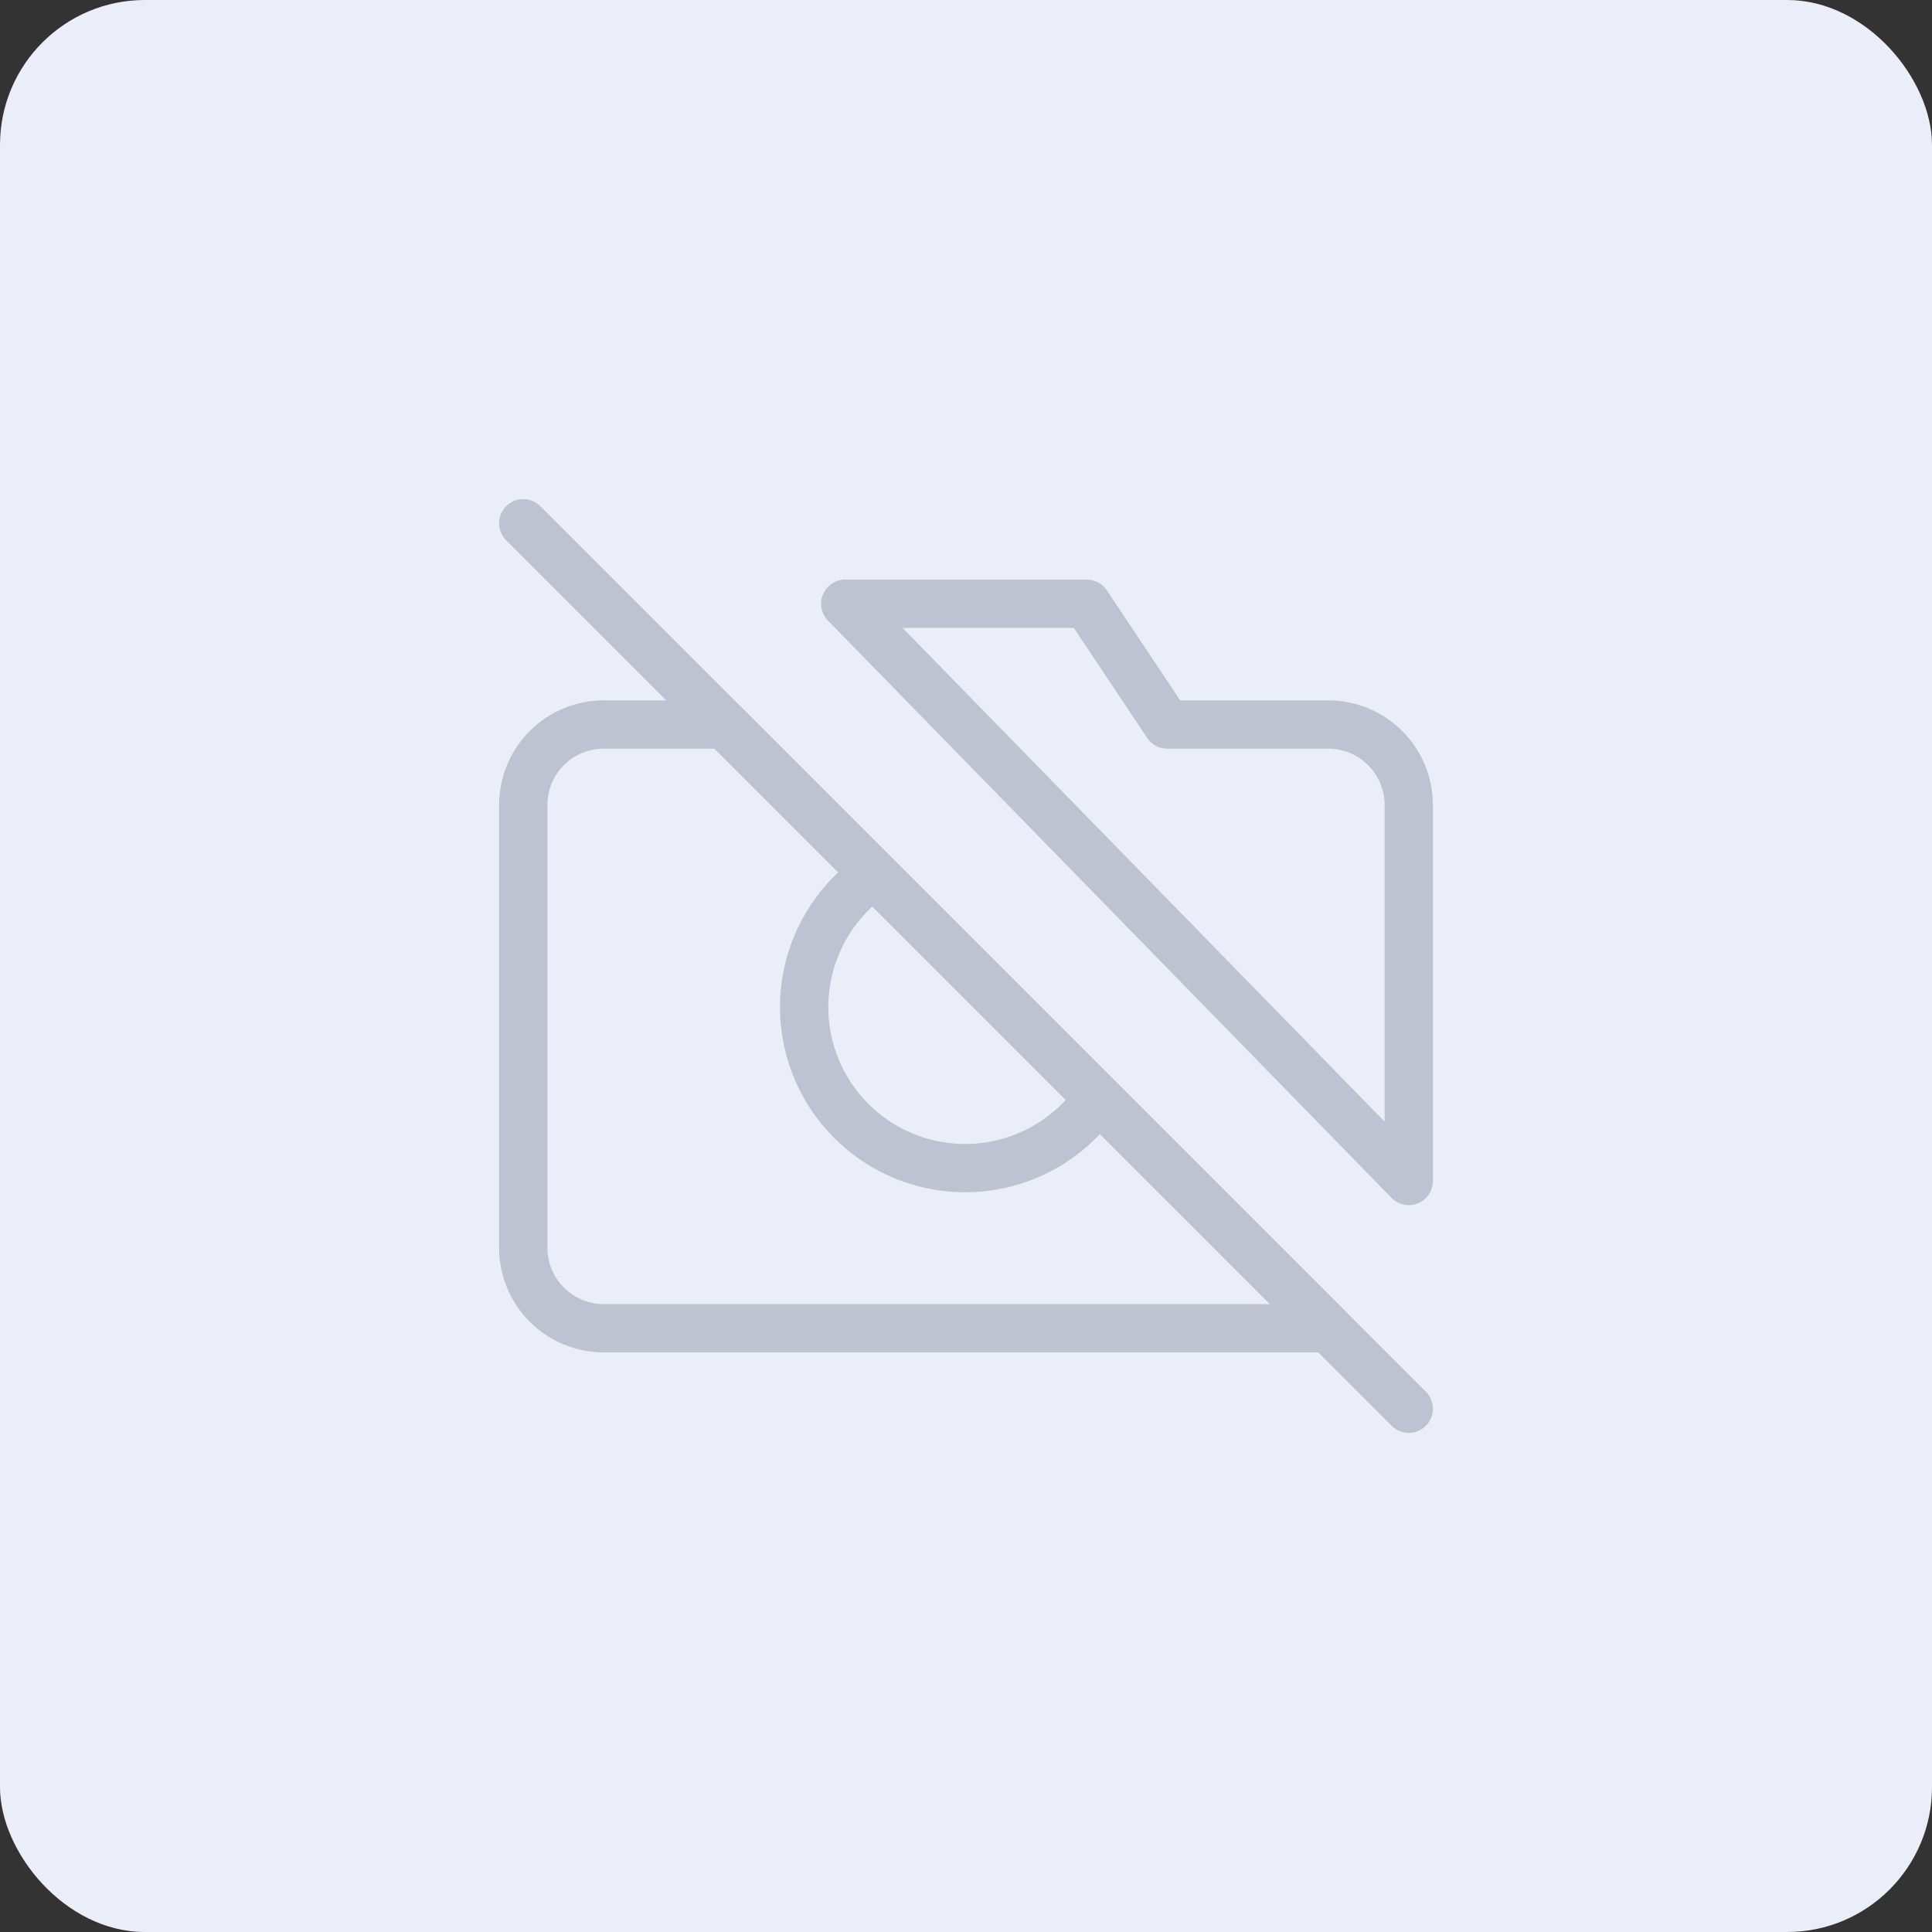
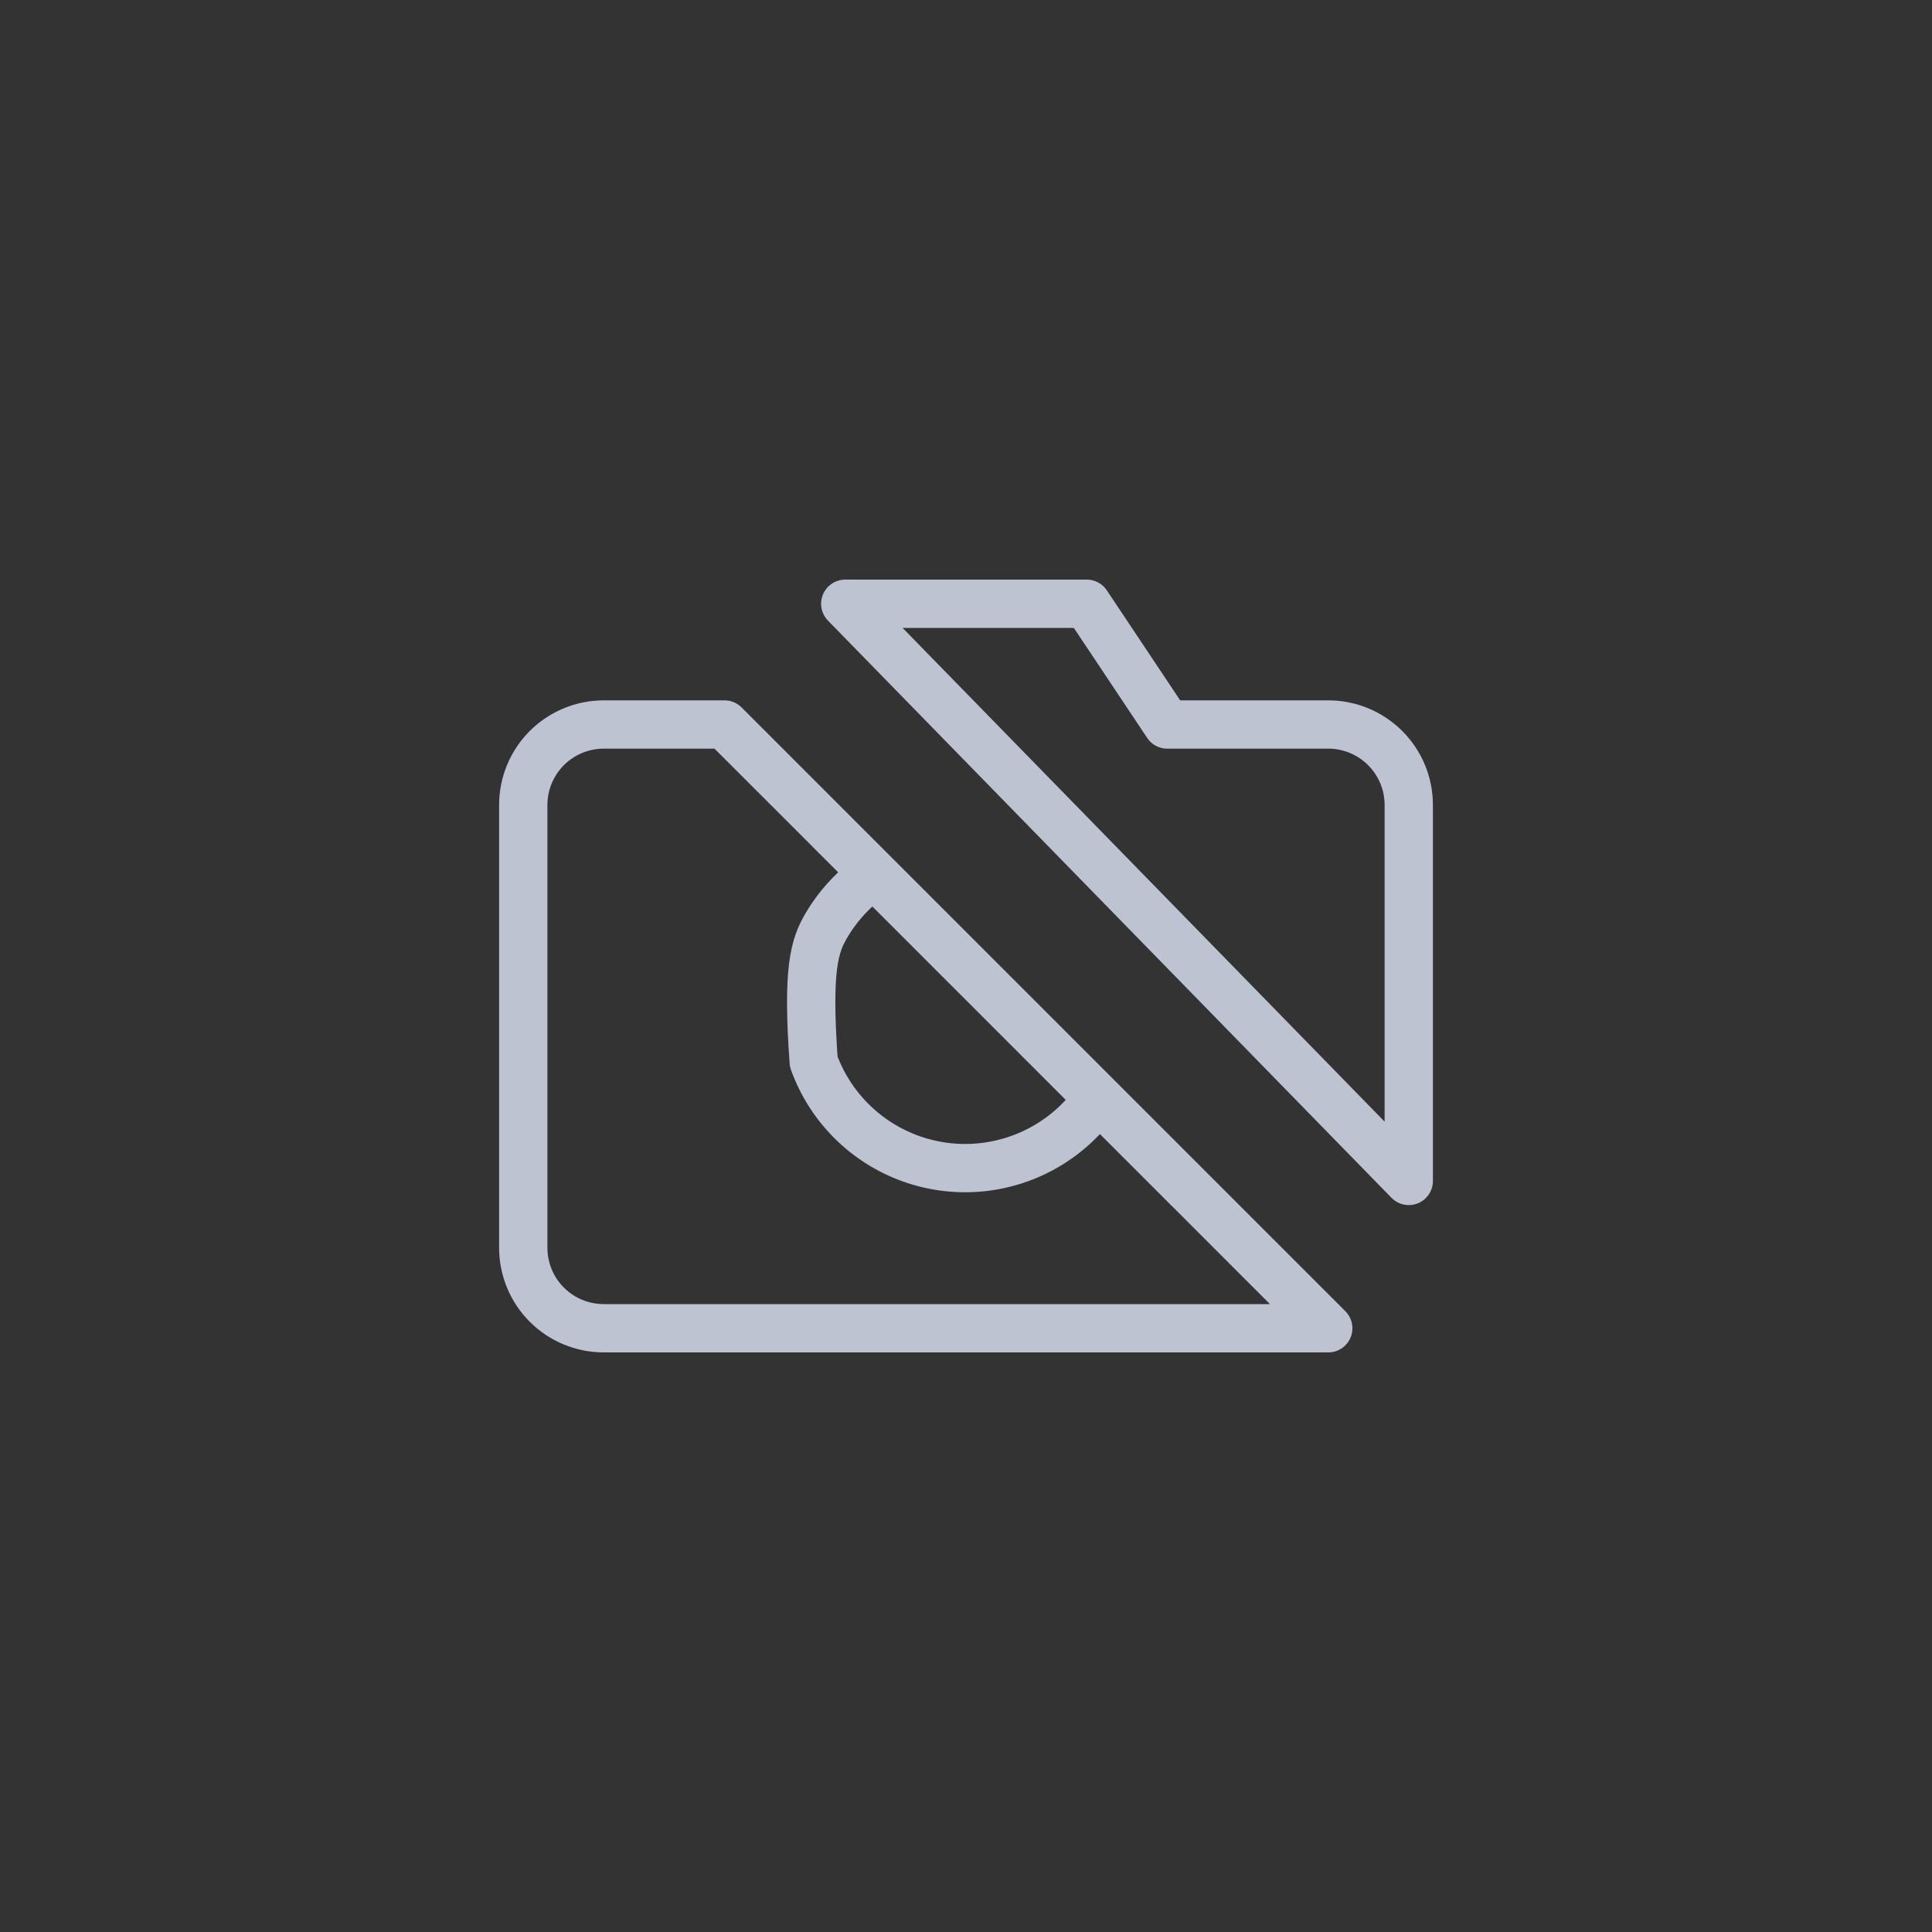
<svg xmlns="http://www.w3.org/2000/svg" width="80" height="80" viewBox="0 0 80 80" fill="none">
  <rect x="0" y="0" width="80" height="80" fill="#333333" stroke="none" />
-   <rect width="80" height="80" rx="6" fill="#EBEEF9" />
-   <path d="M21.667 21.667L58.334 58.333" stroke="#BEC3D1" stroke-width="2" stroke-linecap="round" stroke-linejoin="round" />
-   <path d="M45.467 45.467C44.914 46.275 44.189 46.952 43.345 47.448C42.501 47.945 41.557 48.249 40.582 48.34C39.606 48.431 38.623 48.305 37.702 47.973C36.781 47.64 35.944 47.109 35.251 46.416C34.558 45.723 34.027 44.886 33.694 43.965C33.362 43.044 33.236 42.06 33.327 41.085C33.418 40.11 33.722 39.166 34.219 38.322C34.715 37.478 35.392 36.753 36.2 36.2M55 55H25C24.116 55 23.268 54.649 22.643 54.024C22.018 53.399 21.667 52.551 21.667 51.667V33.333C21.667 32.449 22.018 31.601 22.643 30.976C23.268 30.351 24.116 30 25 30H30L55 55ZM35 25H45L48.334 30H55C55.884 30 56.732 30.351 57.357 30.976C57.983 31.601 58.334 32.449 58.334 33.333V48.9L35 25Z" stroke="#BEC3D1" stroke-width="2" stroke-linecap="round" stroke-linejoin="round" />
+   <path d="M45.467 45.467C44.914 46.275 44.189 46.952 43.345 47.448C42.501 47.945 41.557 48.249 40.582 48.34C39.606 48.431 38.623 48.305 37.702 47.973C36.781 47.64 35.944 47.109 35.251 46.416C34.558 45.723 34.027 44.886 33.694 43.965C33.418 40.11 33.722 39.166 34.219 38.322C34.715 37.478 35.392 36.753 36.2 36.2M55 55H25C24.116 55 23.268 54.649 22.643 54.024C22.018 53.399 21.667 52.551 21.667 51.667V33.333C21.667 32.449 22.018 31.601 22.643 30.976C23.268 30.351 24.116 30 25 30H30L55 55ZM35 25H45L48.334 30H55C55.884 30 56.732 30.351 57.357 30.976C57.983 31.601 58.334 32.449 58.334 33.333V48.9L35 25Z" stroke="#BEC3D1" stroke-width="2" stroke-linecap="round" stroke-linejoin="round" />
</svg>